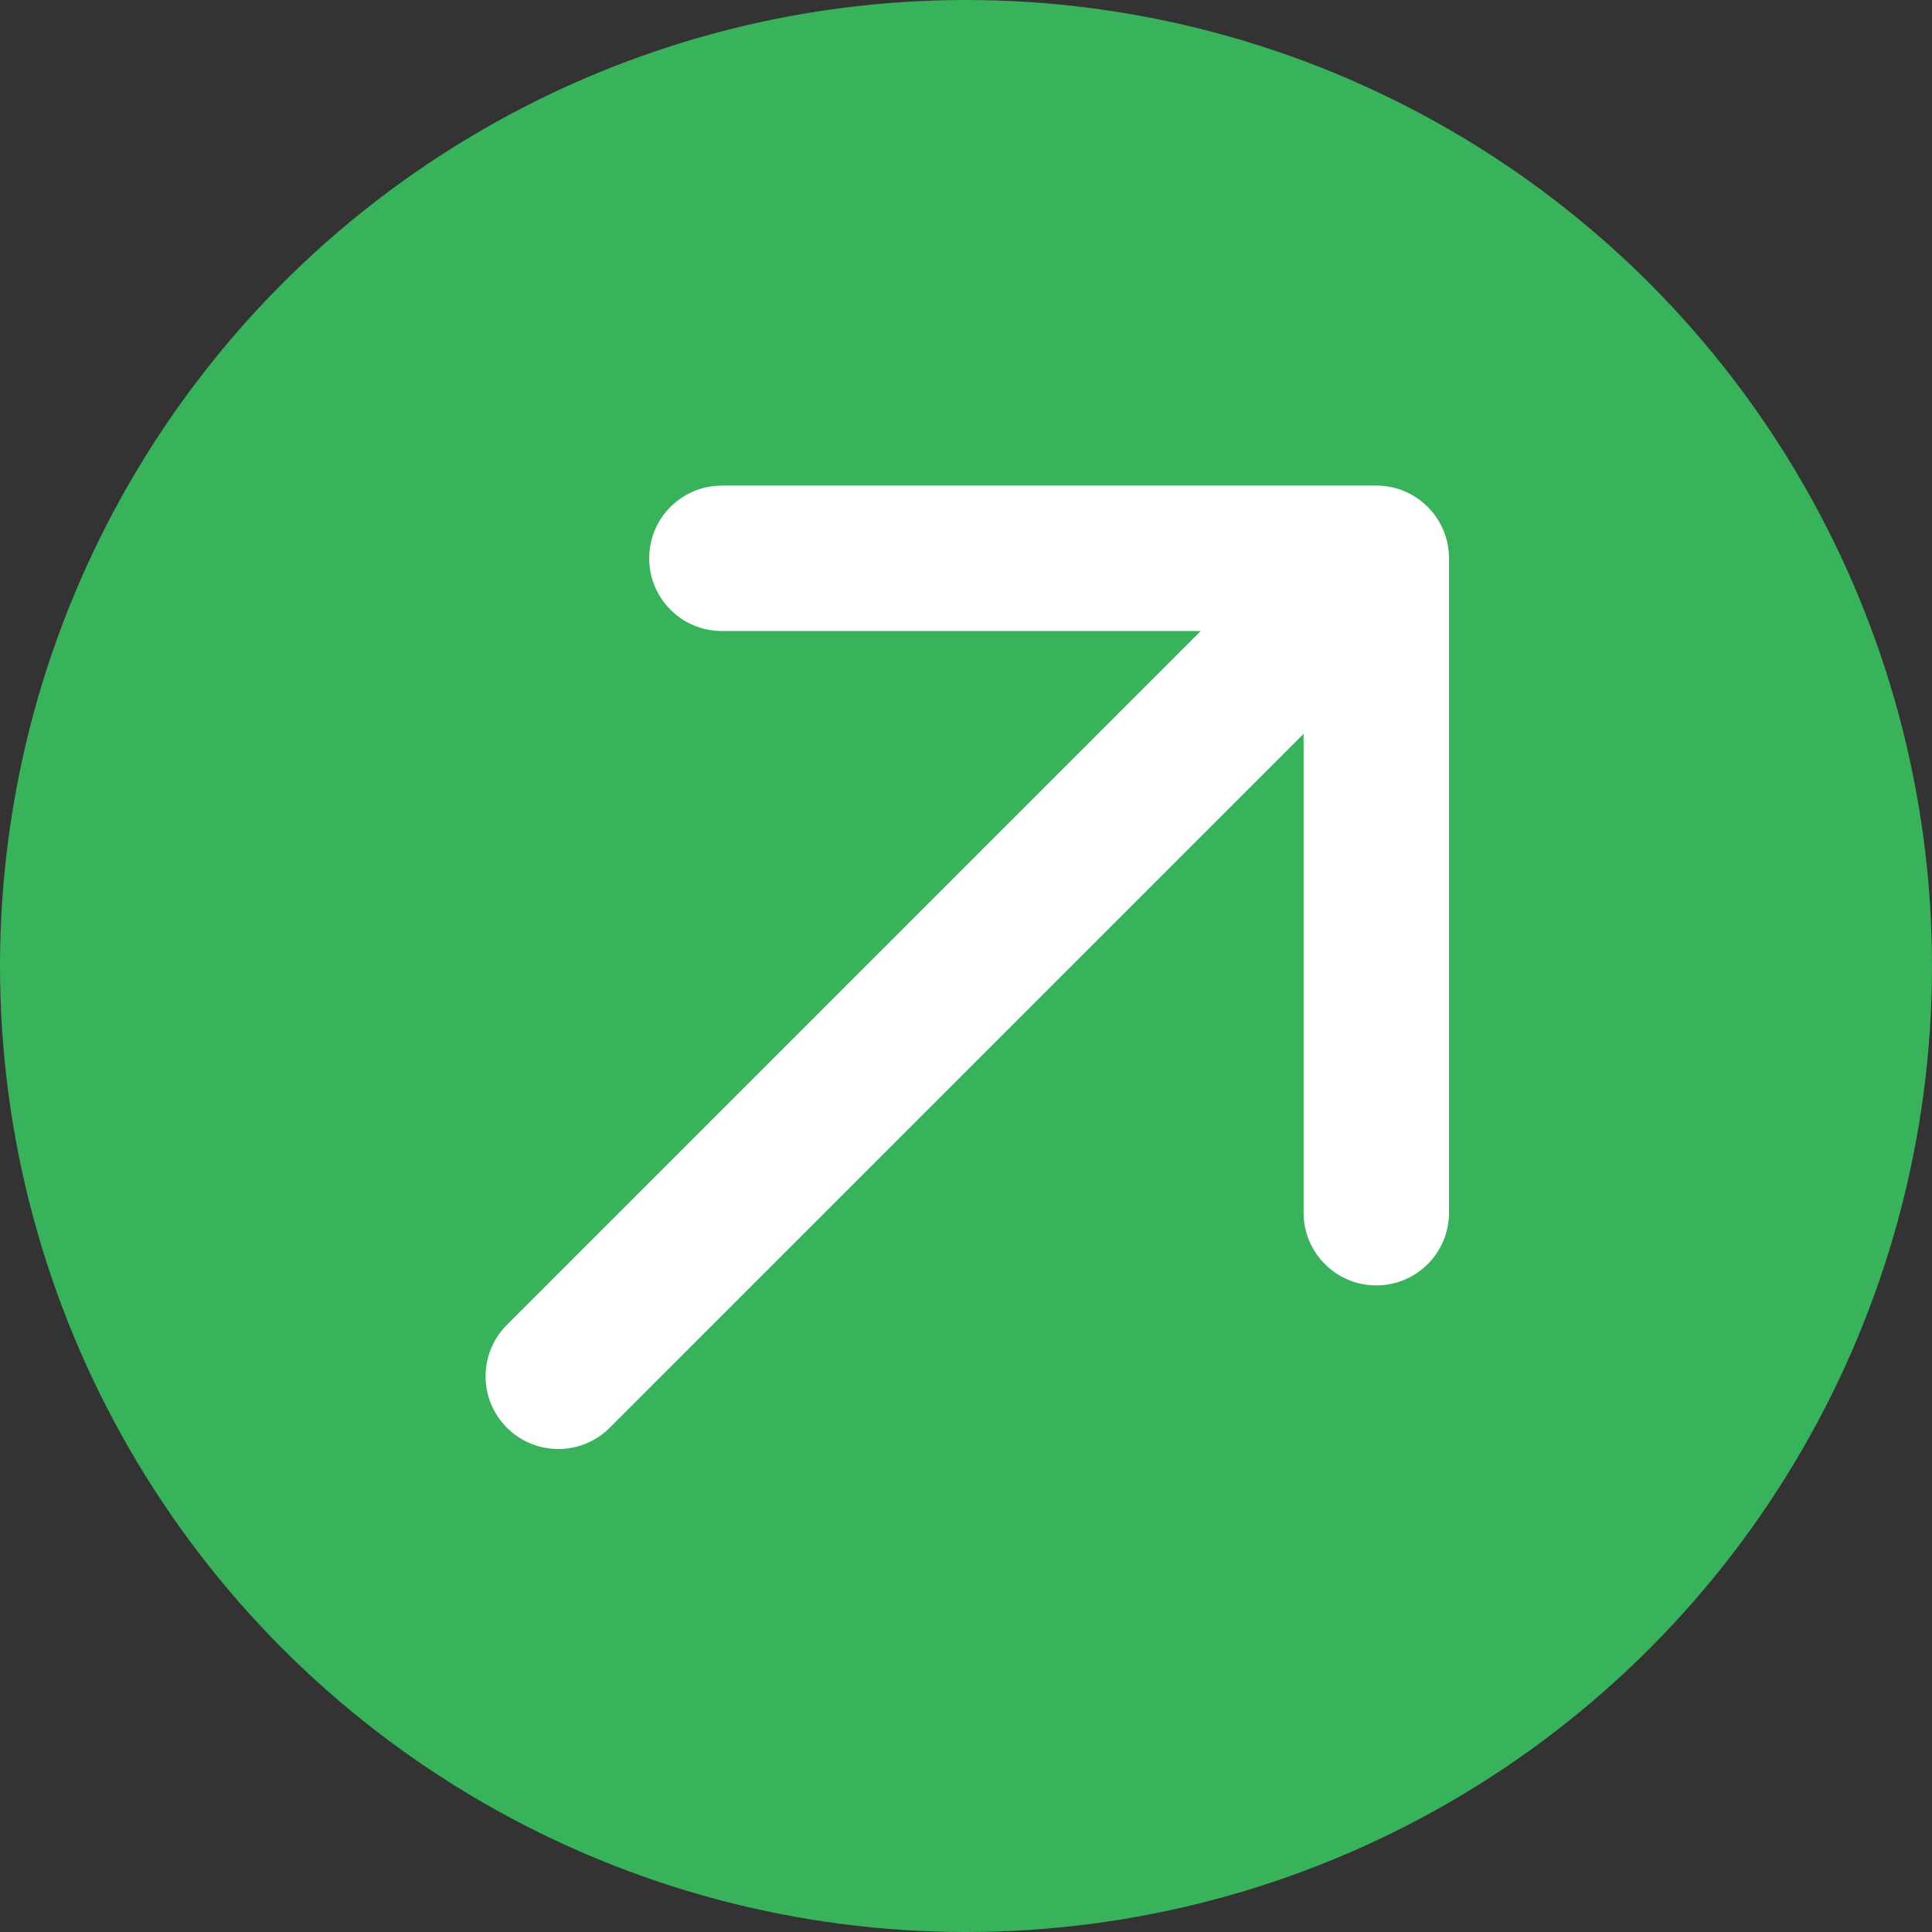
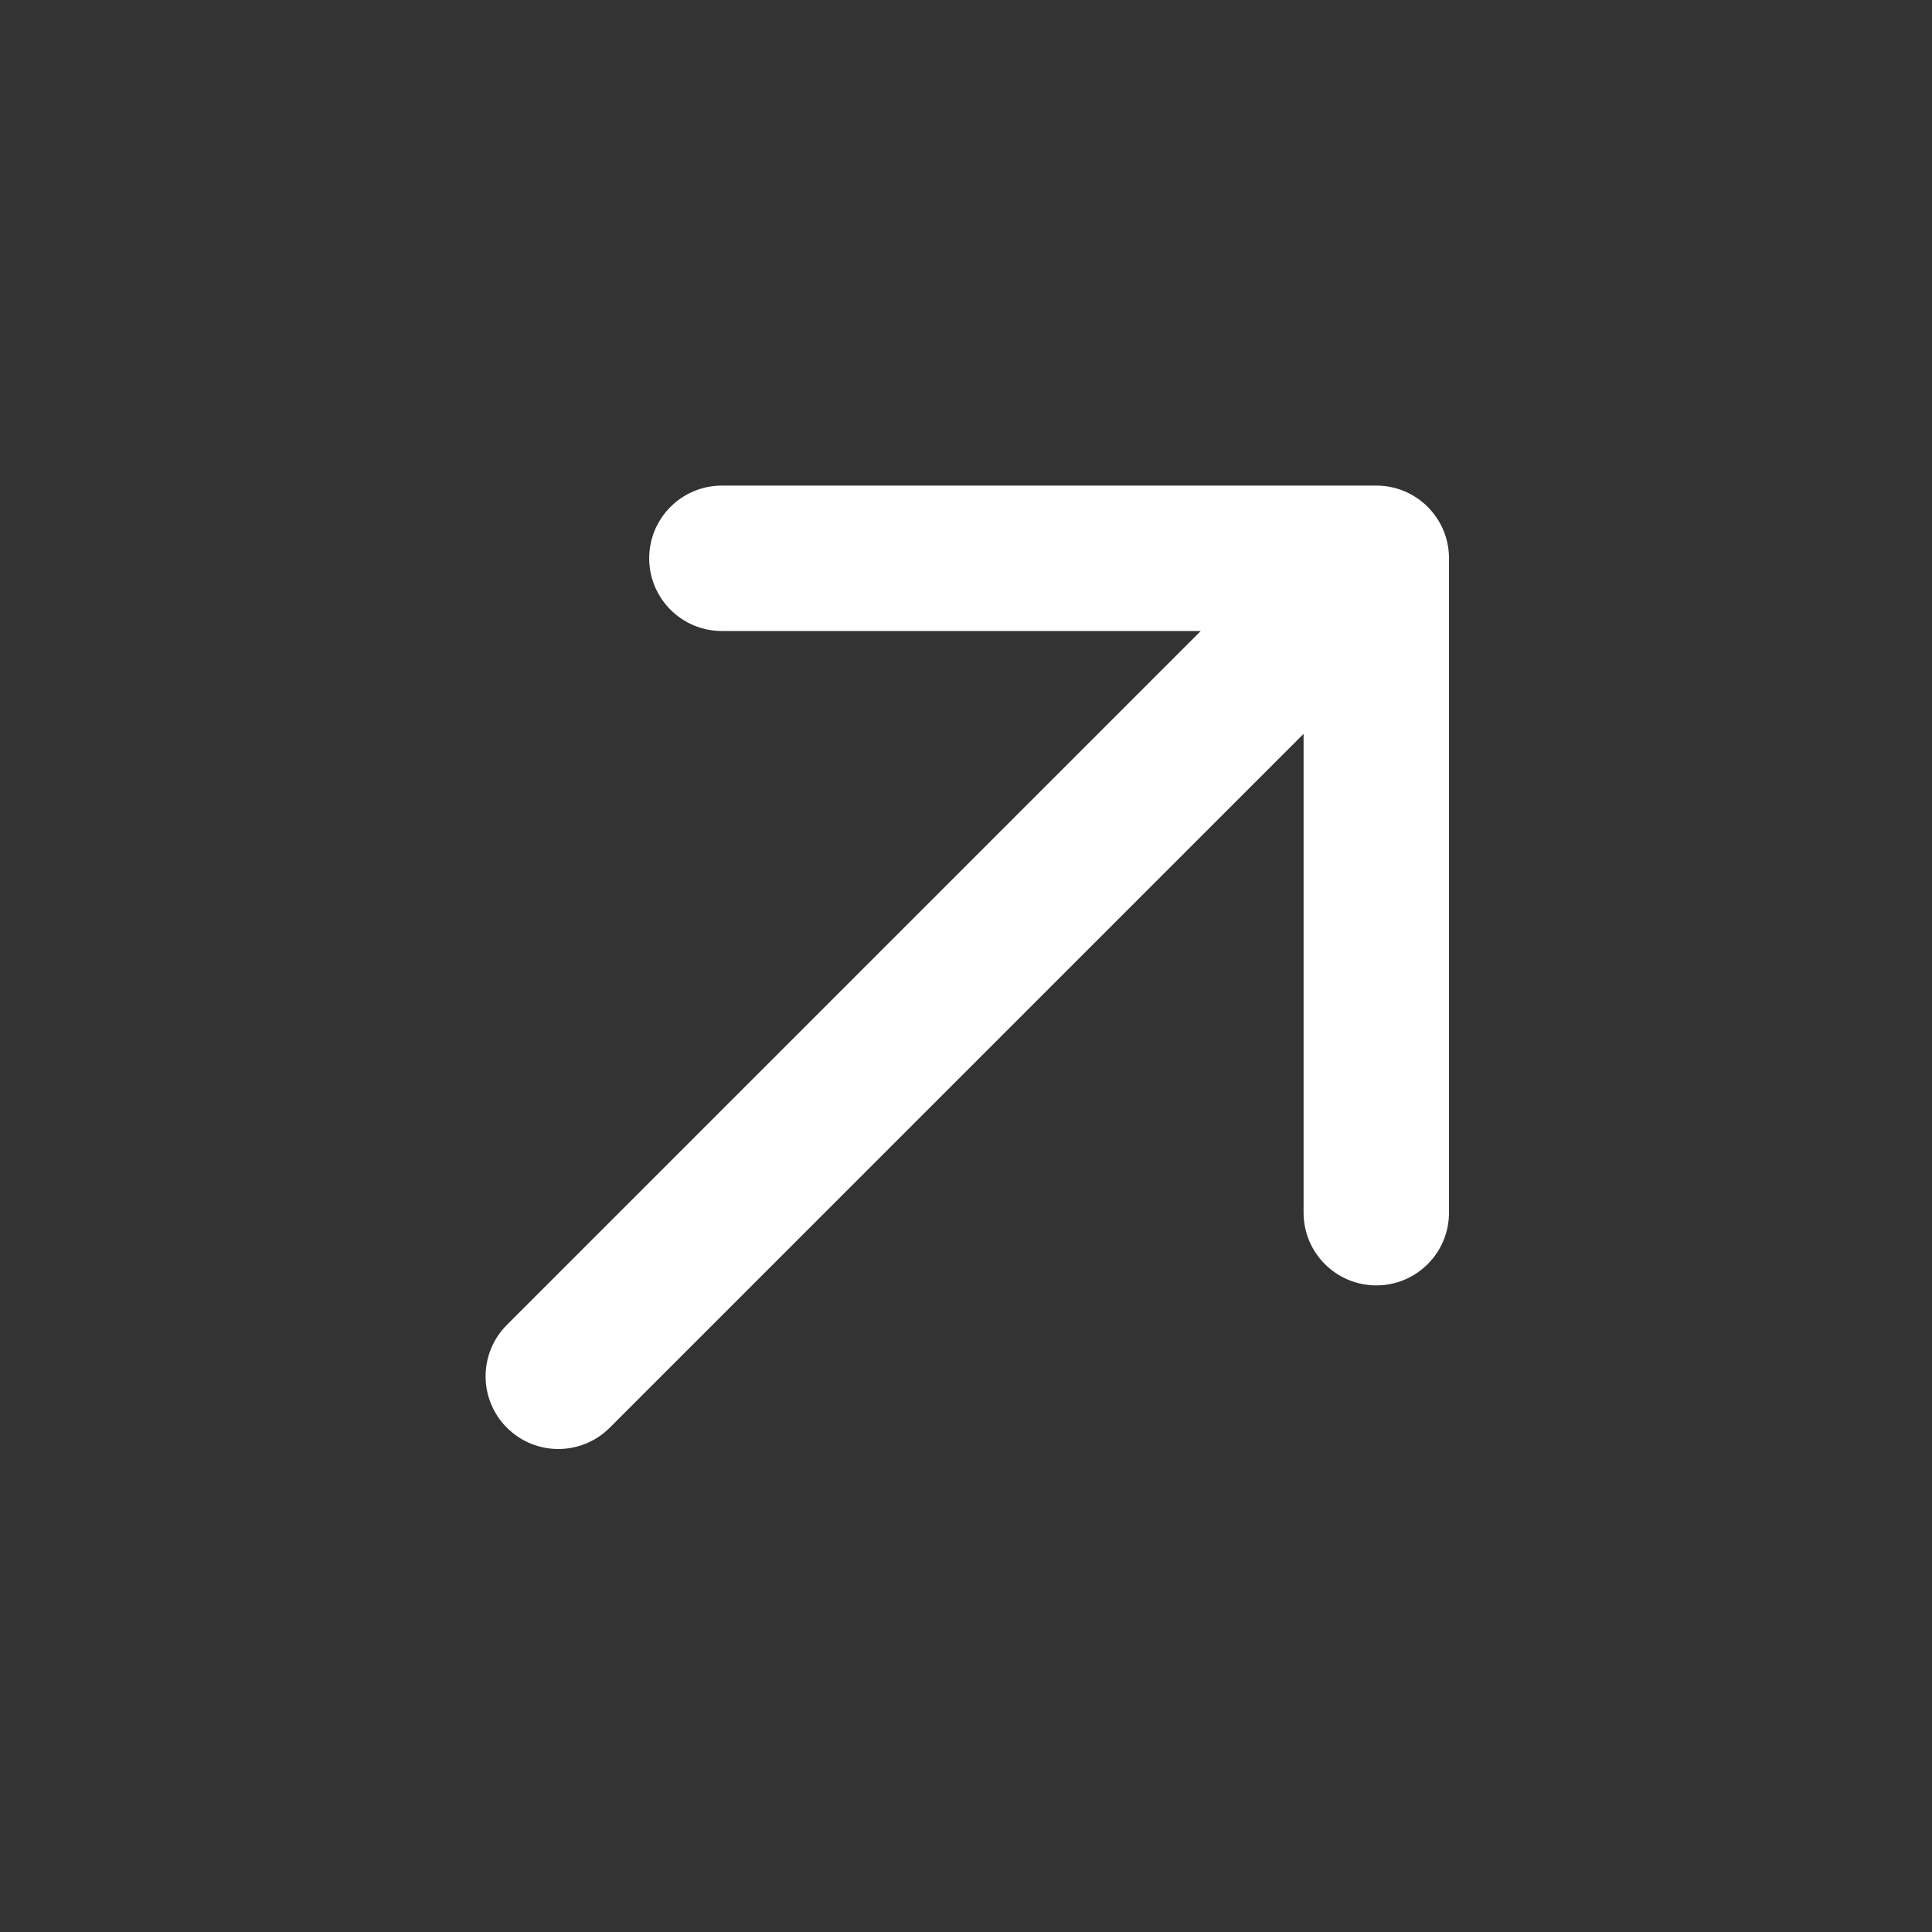
<svg xmlns="http://www.w3.org/2000/svg" width="744" height="744" viewBox="0 0 744 744" fill="none">
  <rect x="0" y="0" width="744" height="744" fill="#333333" stroke="none" />
-   <circle cx="372" cy="372" r="372" fill="#38B25B" />
-   <path d="M195.201 510.201C184.266 521.136 184.266 538.864 195.201 549.799C206.136 560.734 223.864 560.734 234.799 549.799L195.201 510.201ZM558 215C558 199.536 545.464 187 530 187H278C262.536 187 250 199.536 250 215C250 230.464 262.536 243 278 243H502V467C502 482.464 514.536 495 530 495C545.464 495 558 482.464 558 467V215ZM234.799 549.799L549.799 234.799L510.201 195.201L195.201 510.201L234.799 549.799Z" fill="white" />
+   <path d="M195.201 510.201C184.266 521.136 184.266 538.864 195.201 549.799C206.136 560.734 223.864 560.734 234.799 549.799L195.201 510.201ZM558 215C558 199.536 545.464 187 530 187H278C262.536 187 250 199.536 250 215C250 230.464 262.536 243 278 243H502V467C502 482.464 514.536 495 530 495C545.464 495 558 482.464 558 467V215ZM234.799 549.799L549.799 234.799L510.201 195.201L195.201 510.201Z" fill="white" />
</svg>